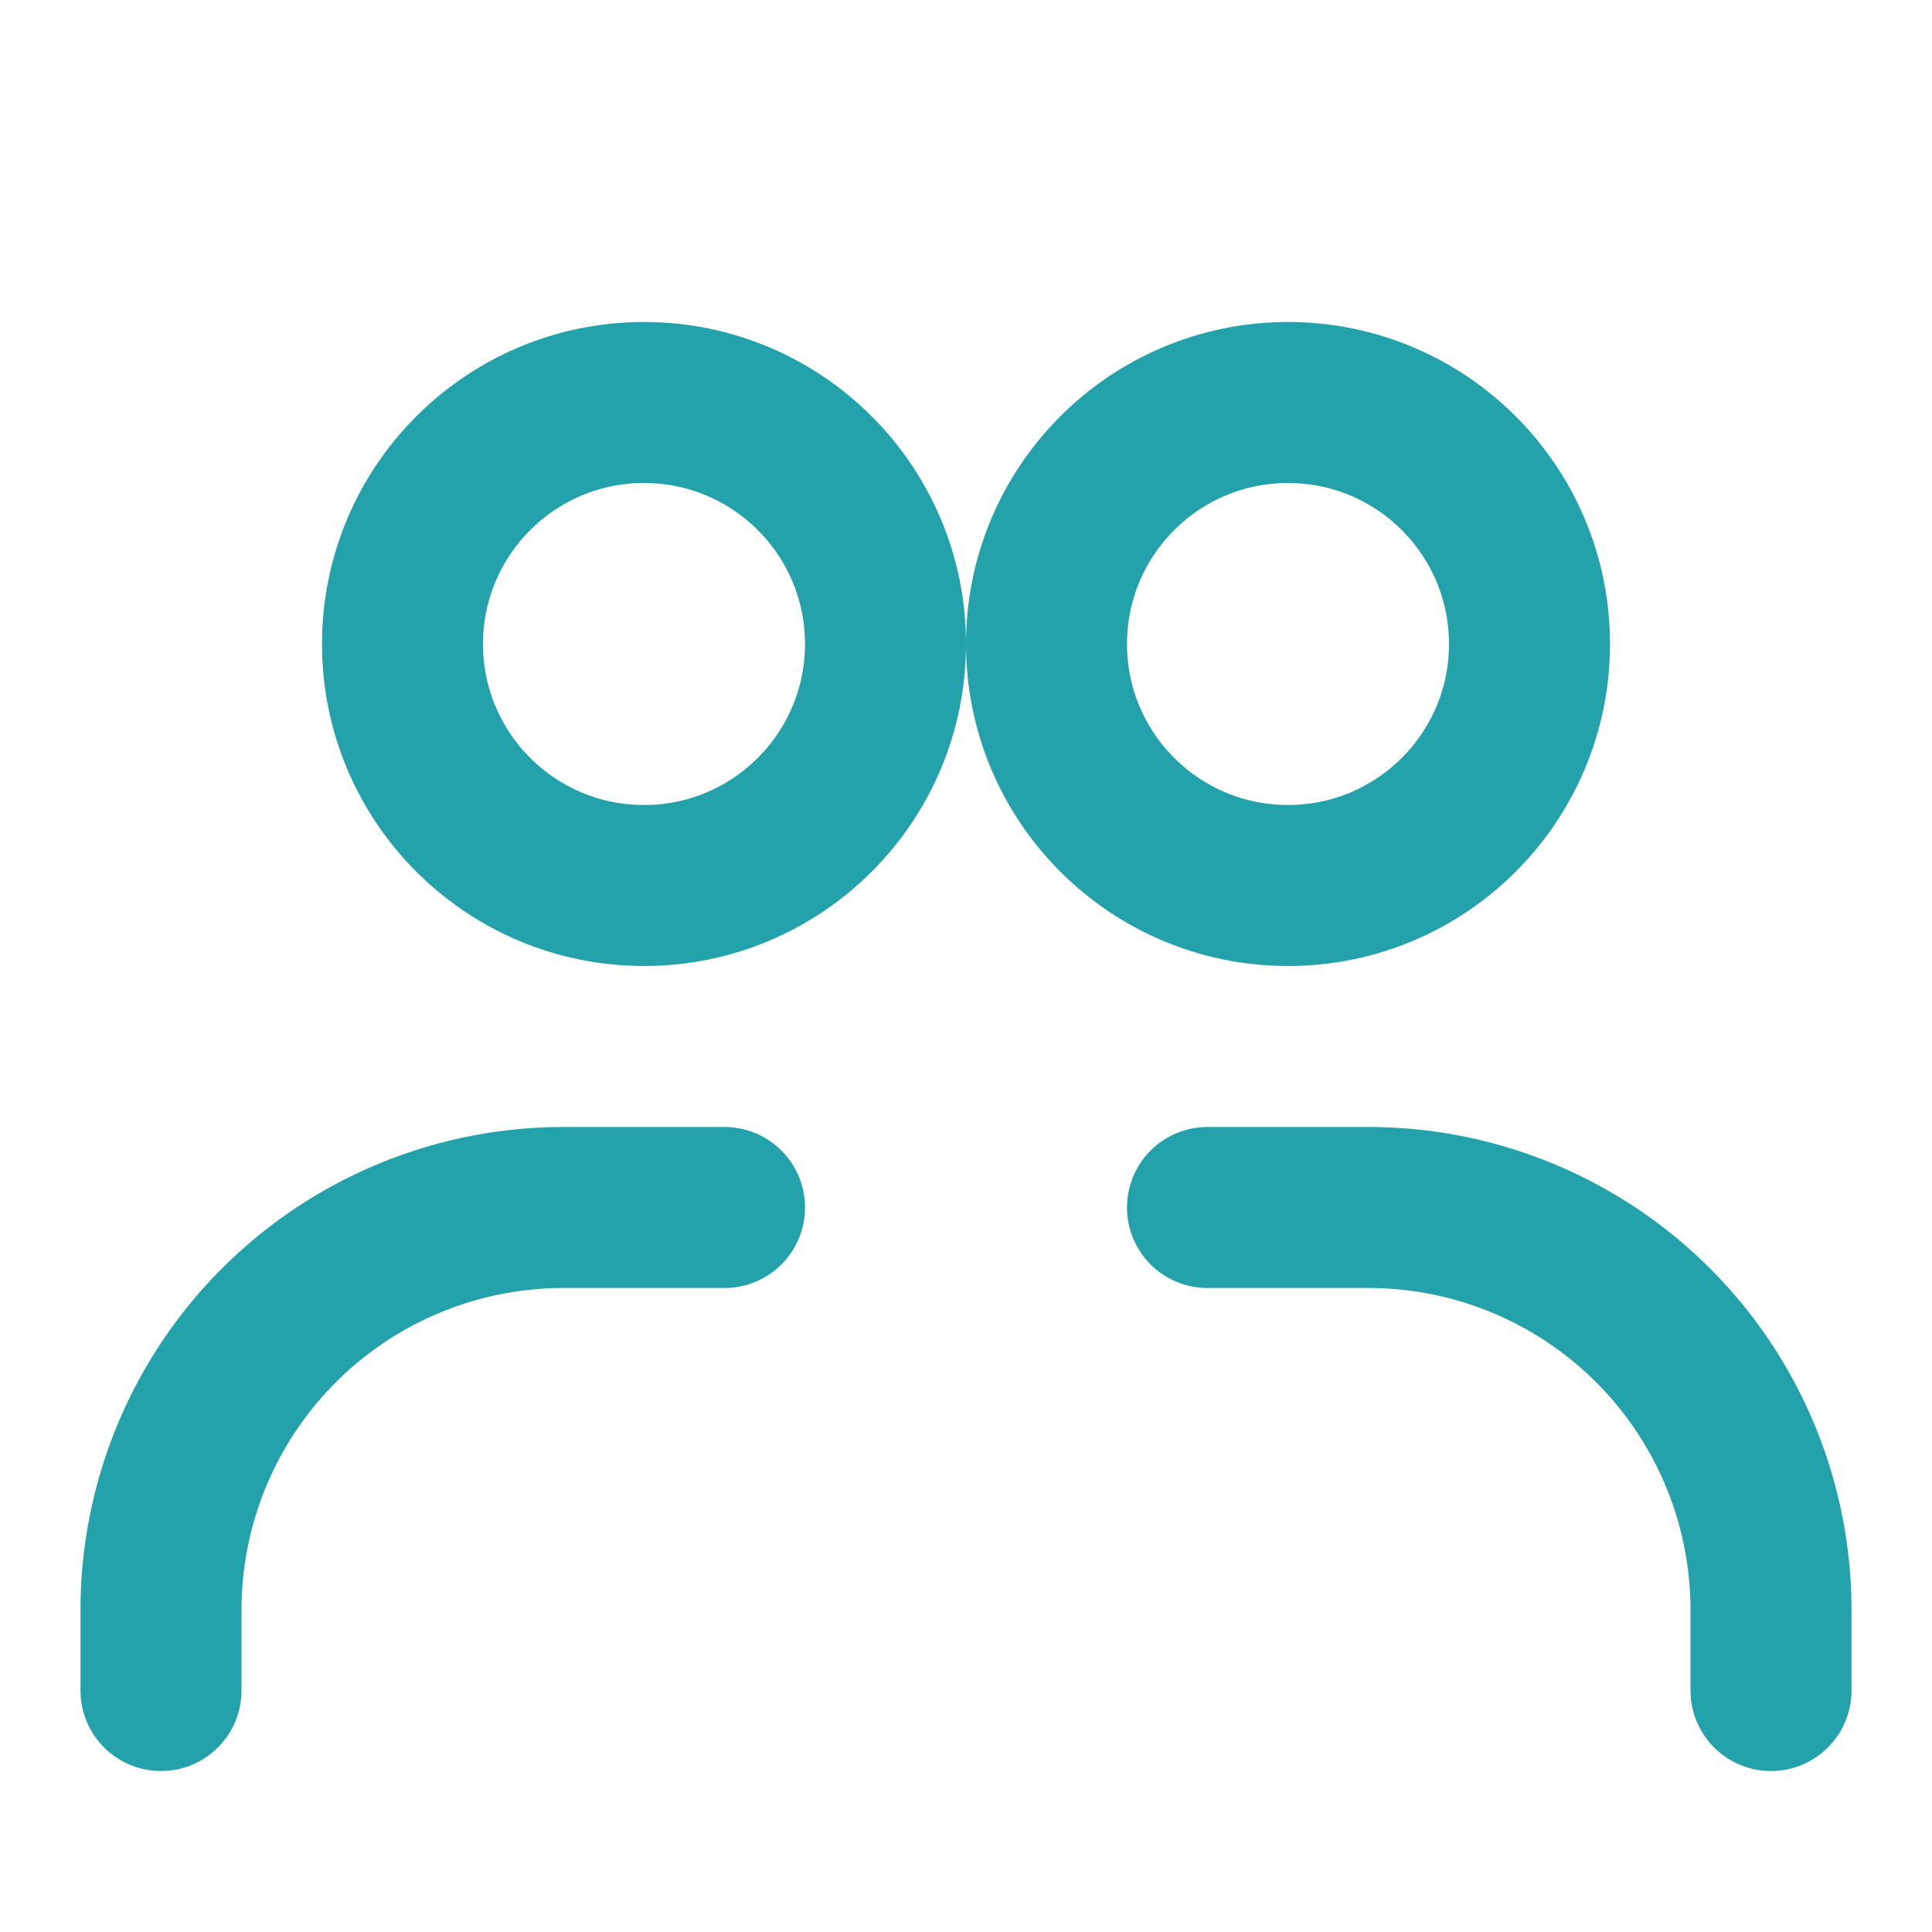
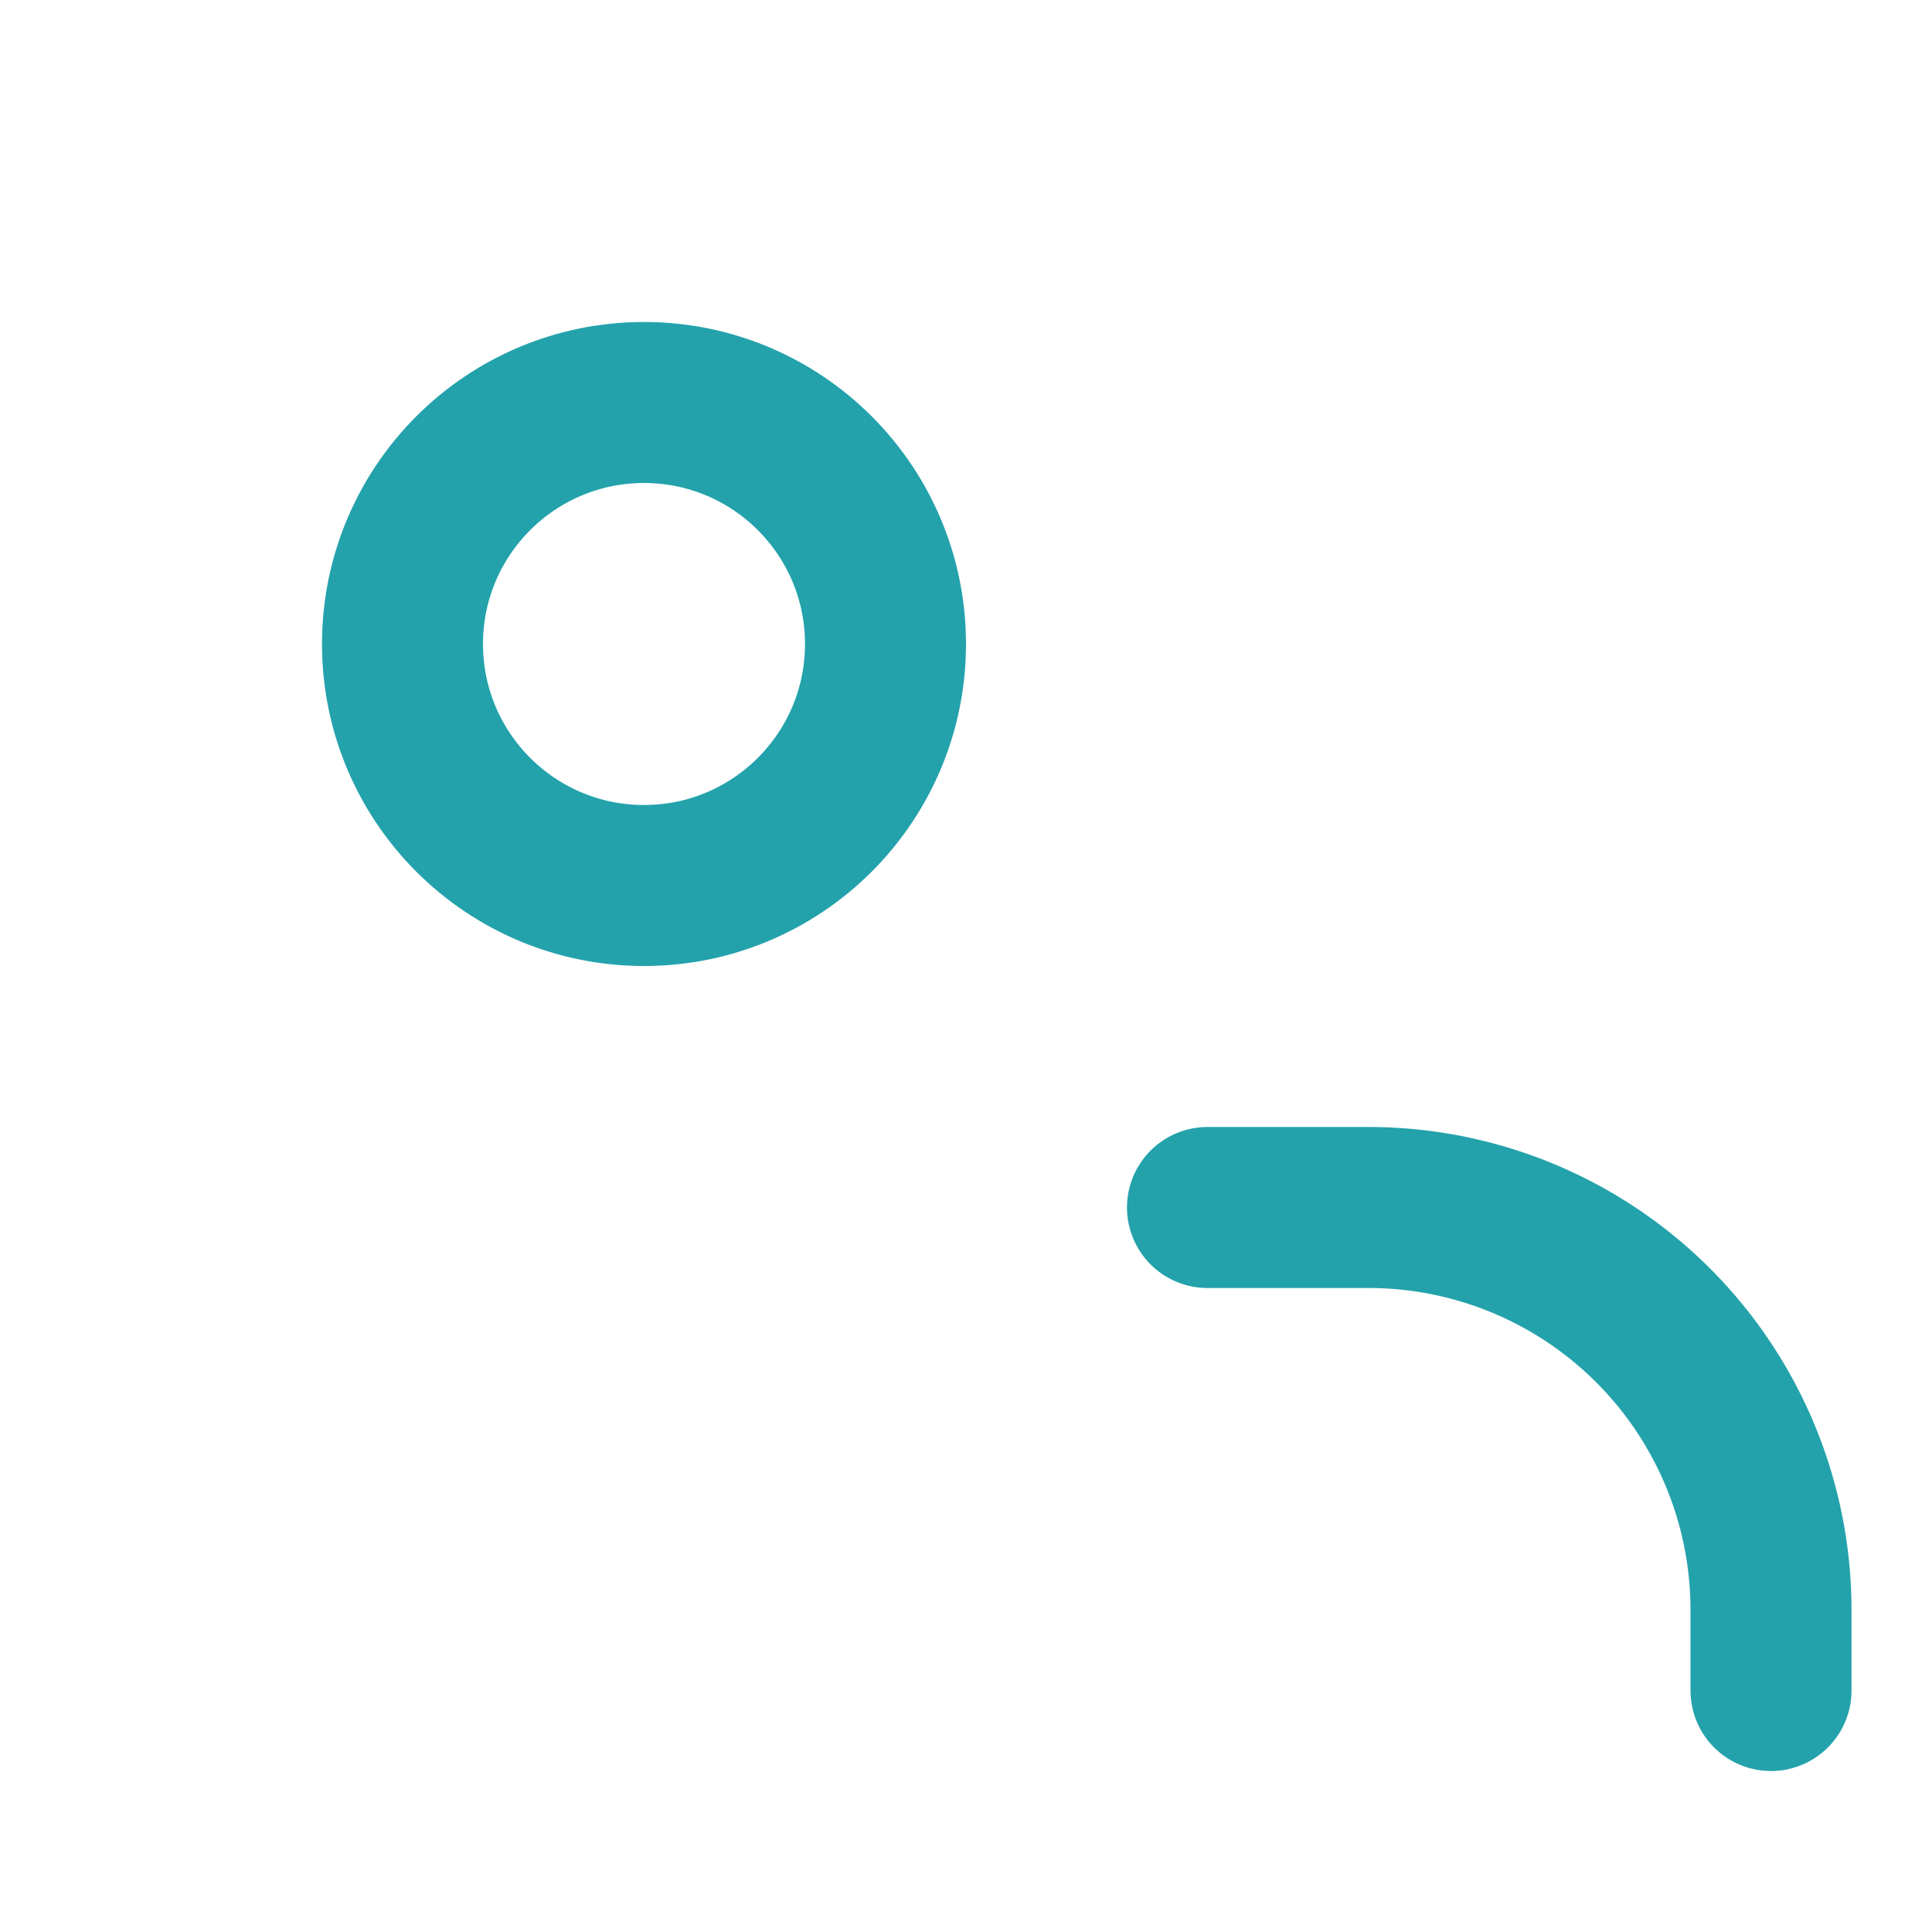
<svg xmlns="http://www.w3.org/2000/svg" width="48" height="48" viewBox="0 0 24 24" fill="none" stroke="#23a2ab" stroke-width="2" stroke-linecap="round" stroke-linejoin="round">
  <circle cx="8" cy="8" r="3" />
-   <circle cx="16" cy="8" r="3" />
-   <path d="M2 21v-1a5 5 0 0 1 5-5h2" />
  <path d="M22 21v-1a5 5 0 0 0-5-5h-2" />
</svg>